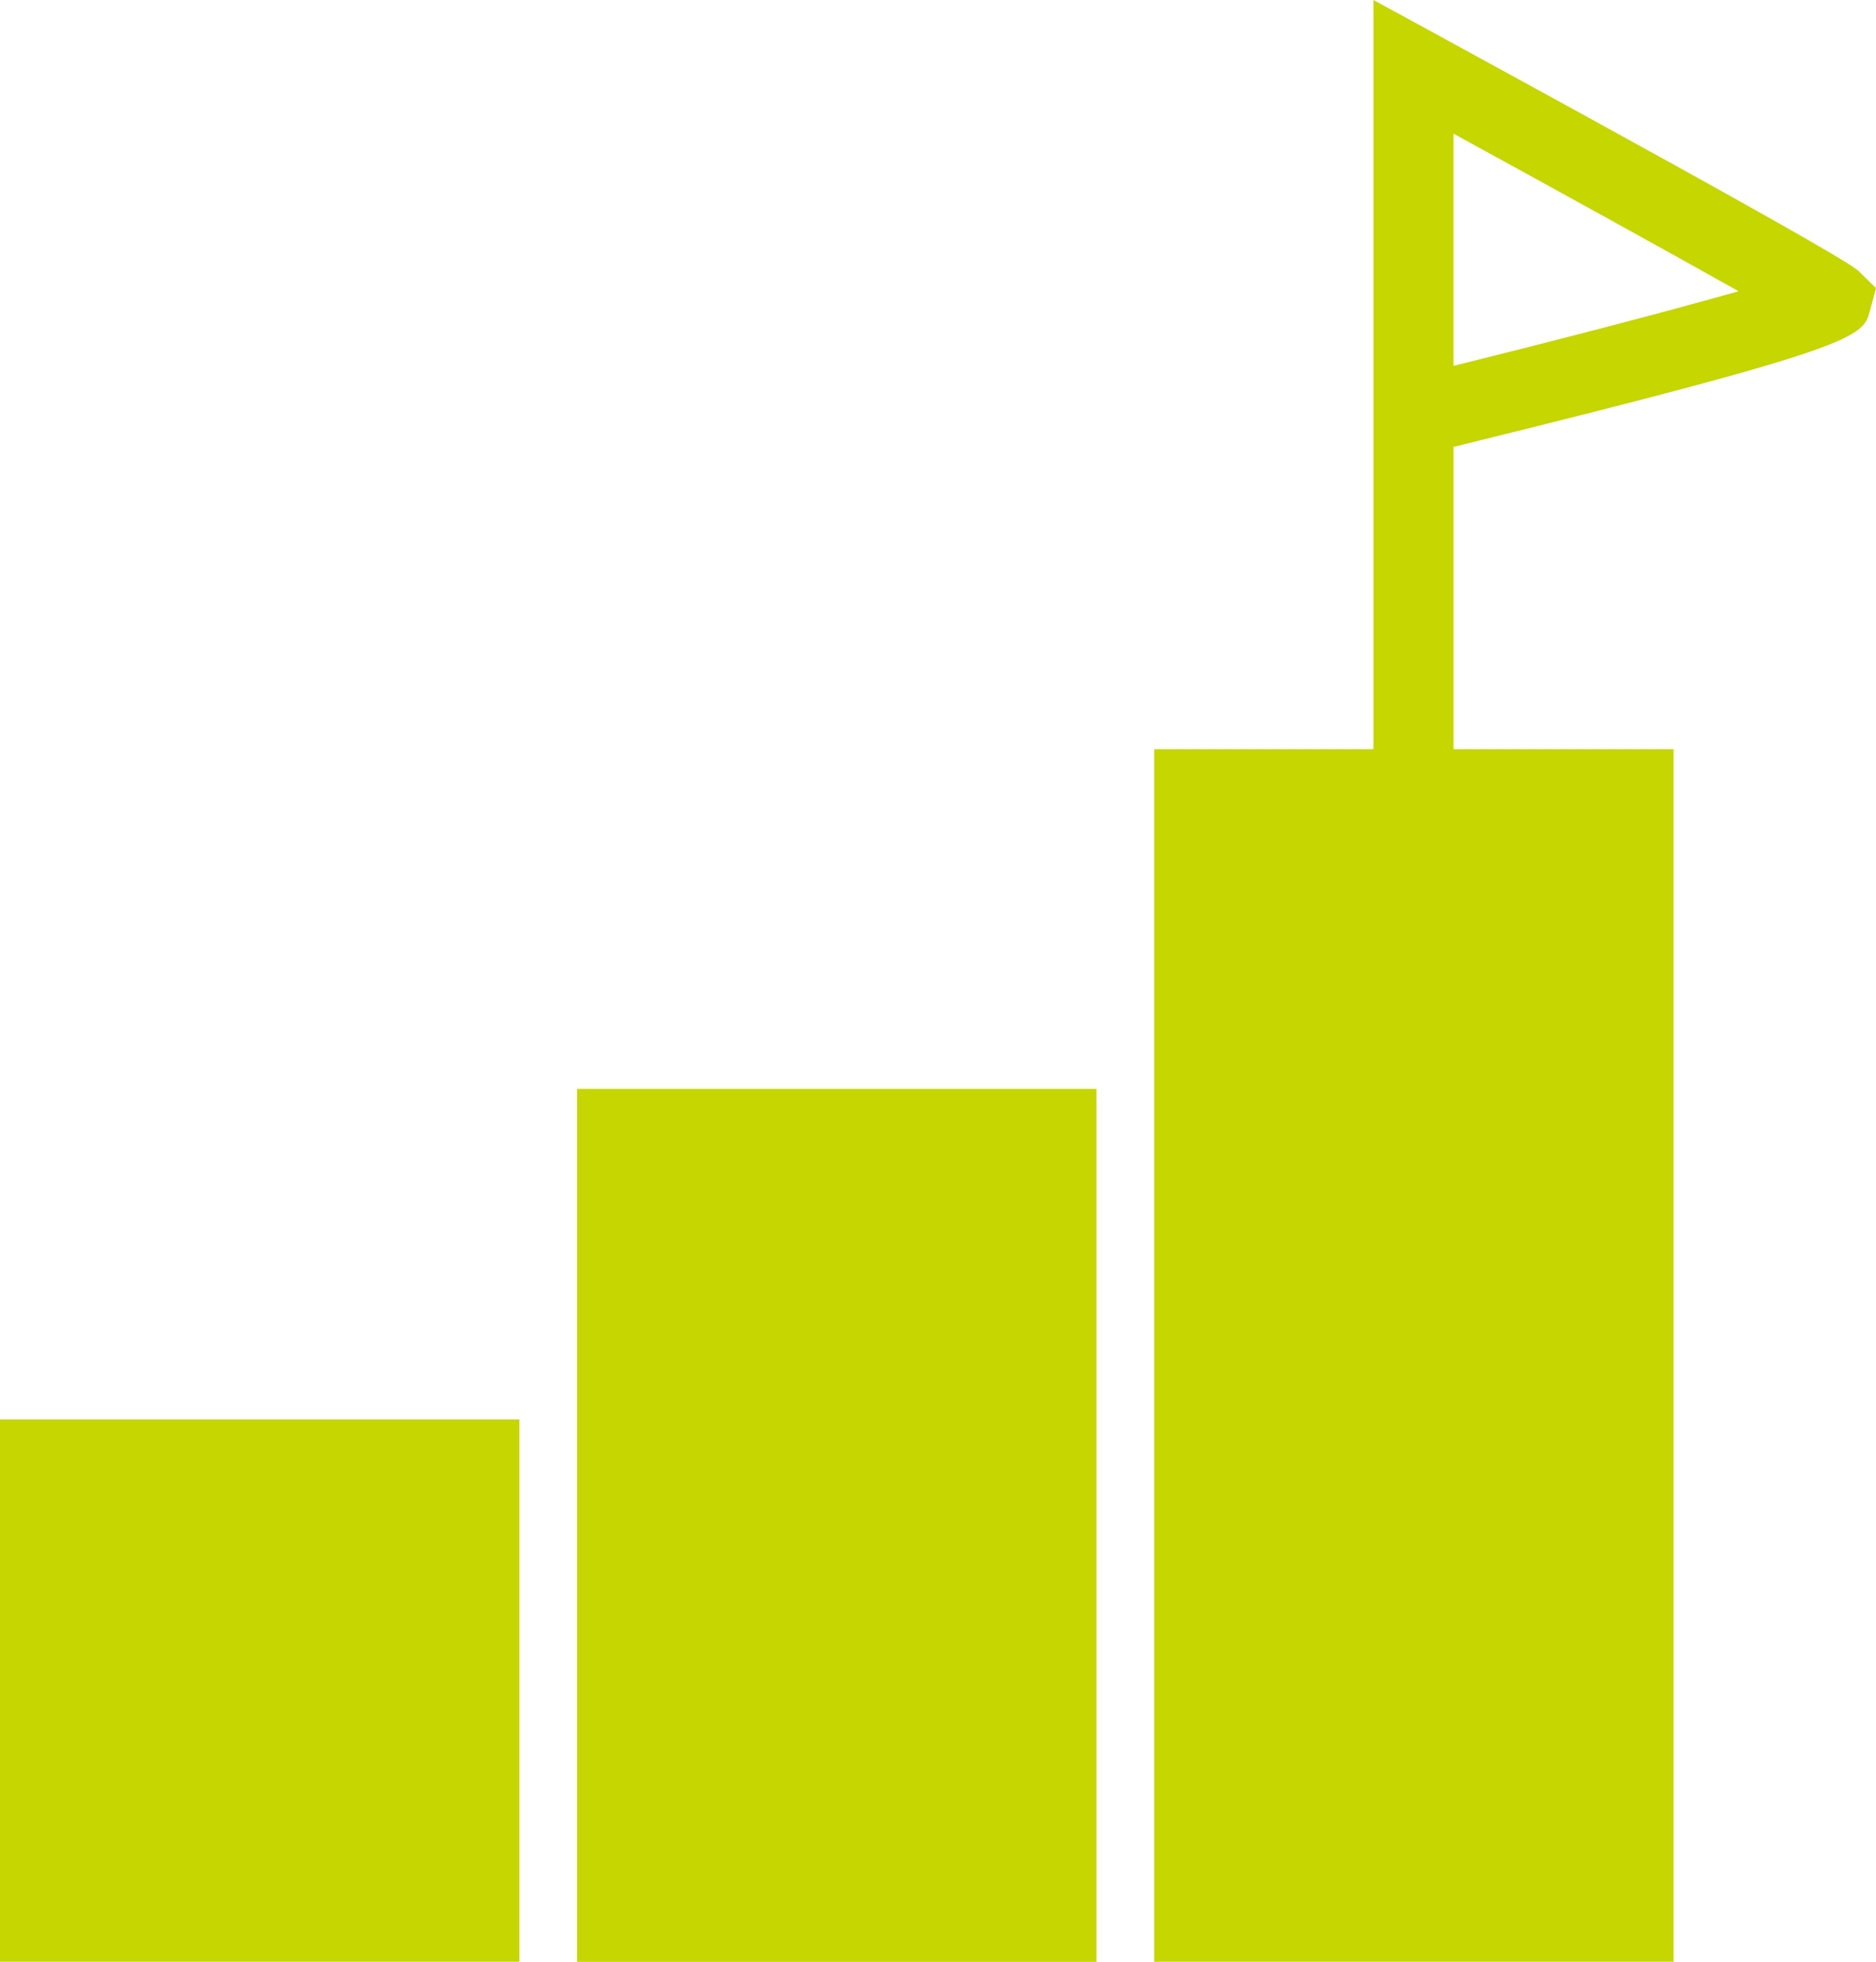
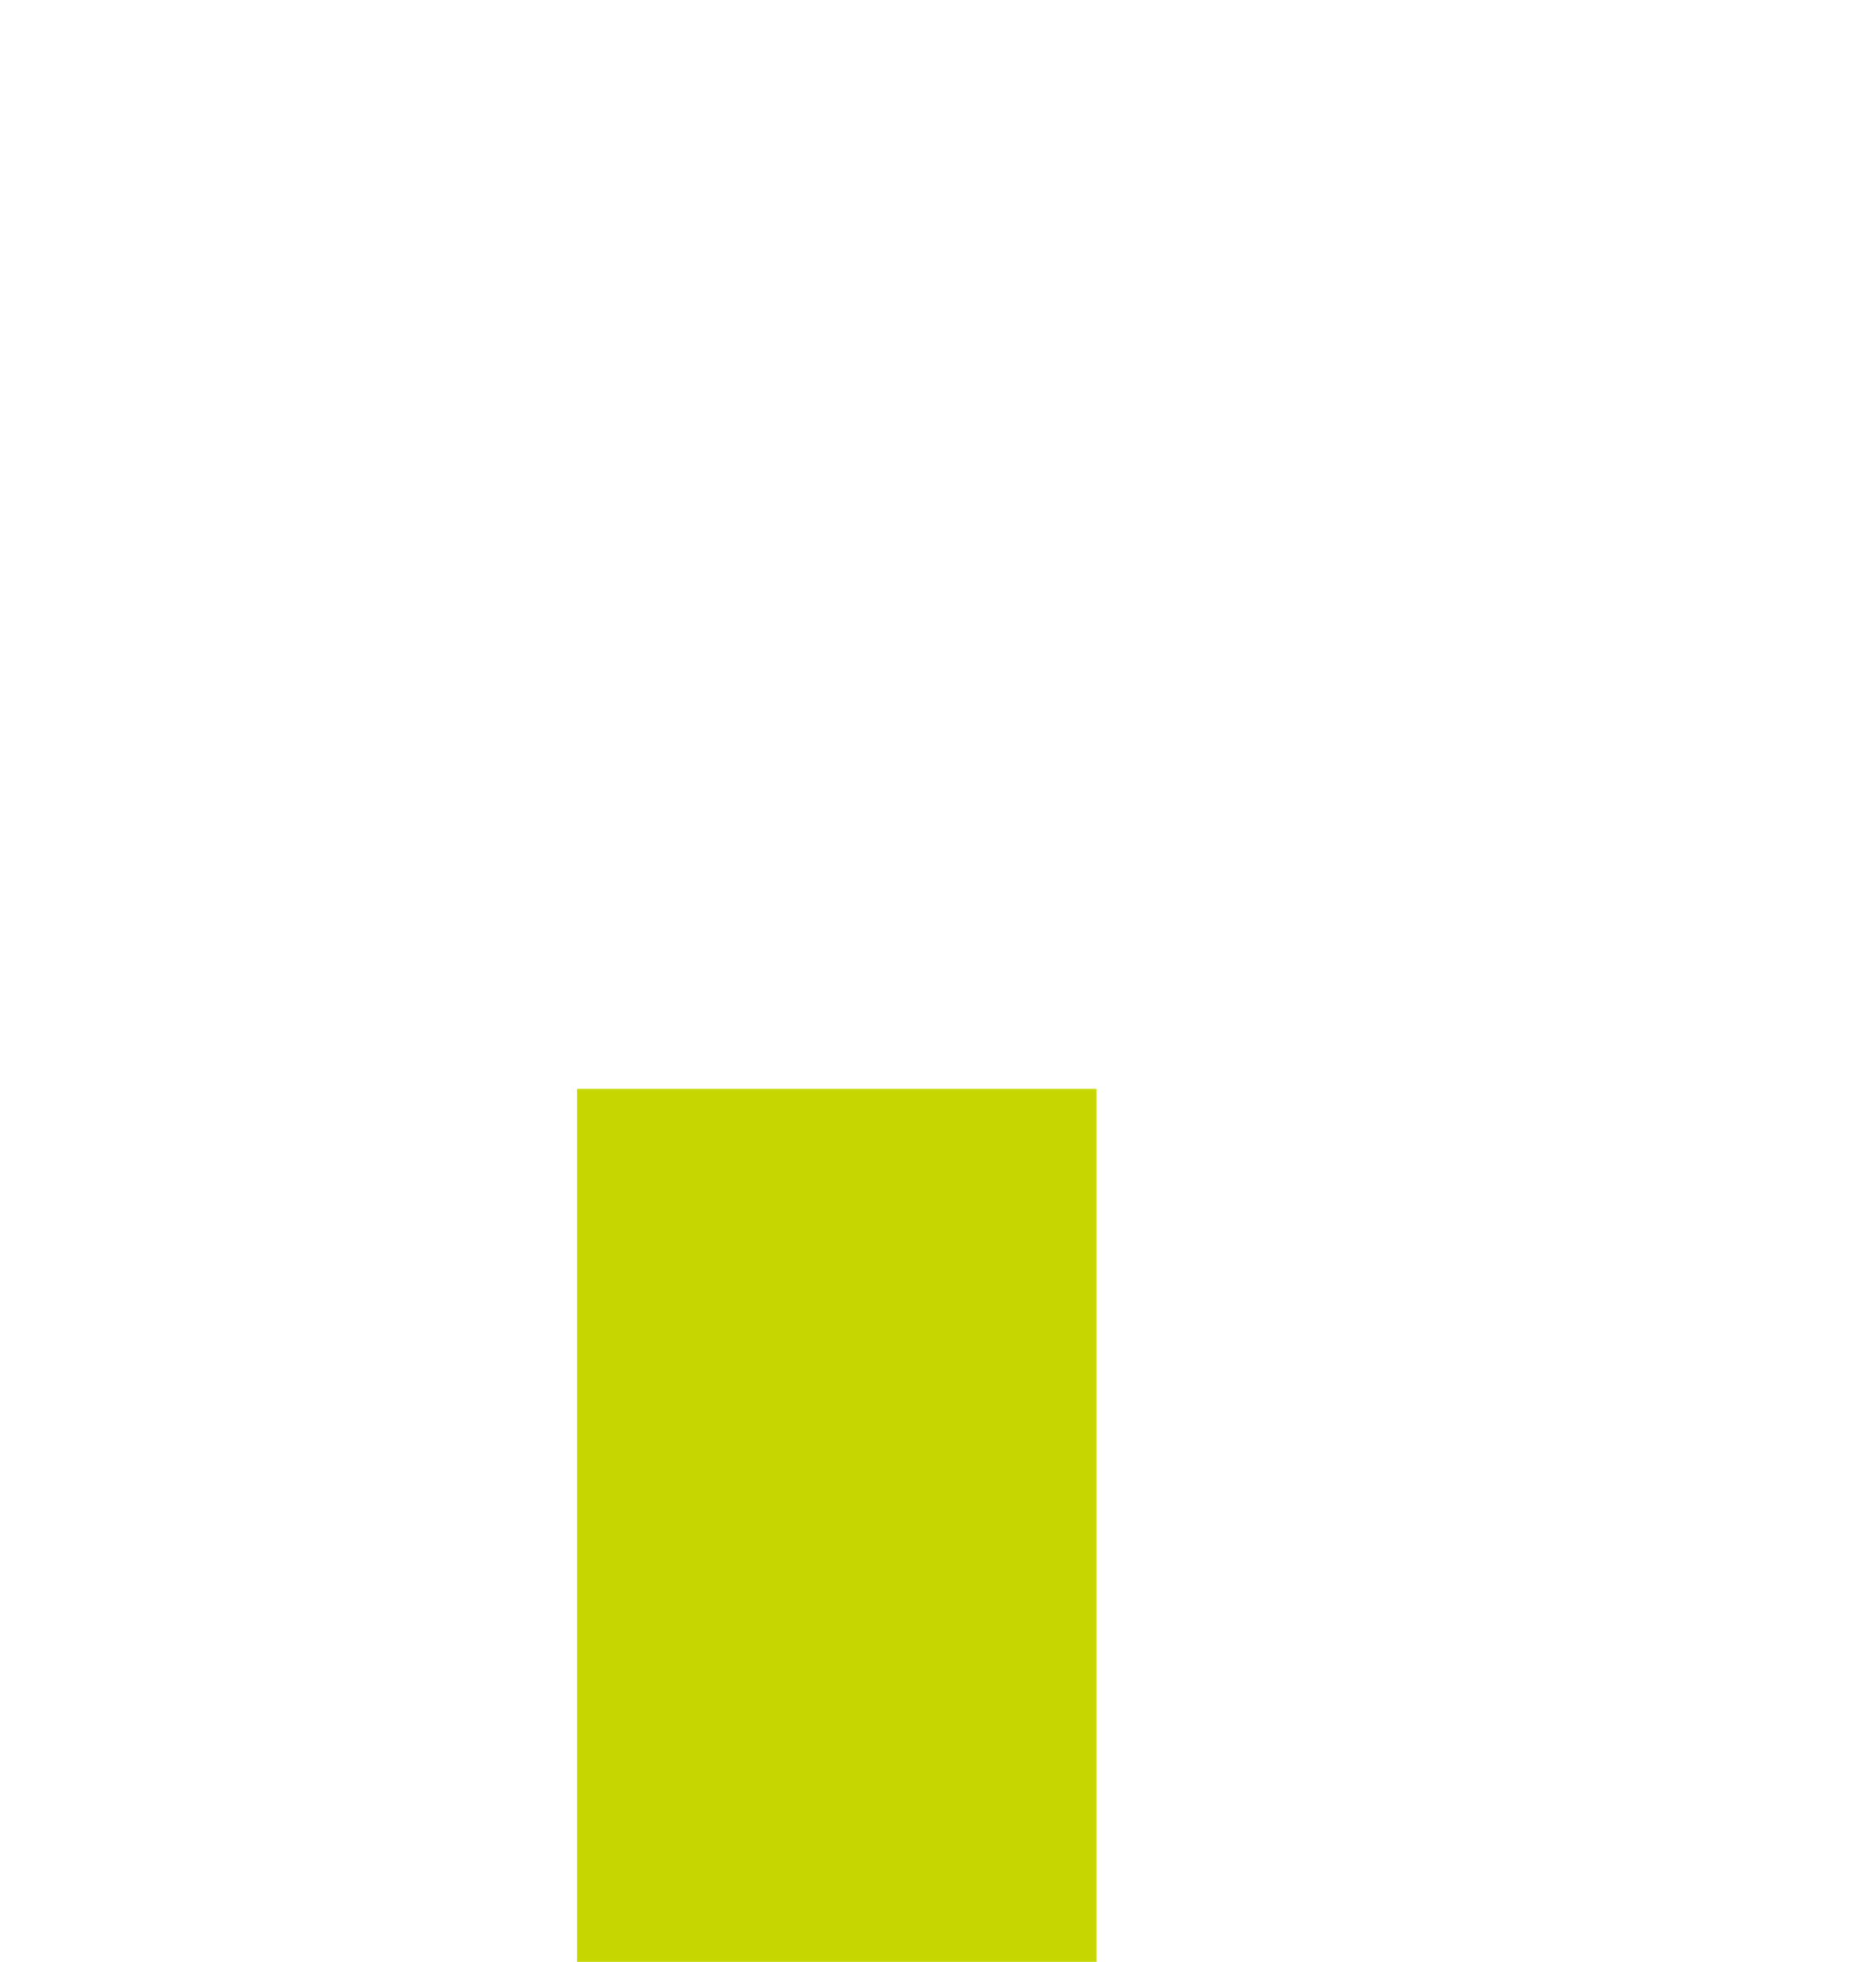
<svg xmlns="http://www.w3.org/2000/svg" id="_レイヤー_2" data-name="レイヤー 2" viewBox="0 0 207.33 216.85">
  <defs>
    <style>
      .cls-1 {
        fill: #c5d600;
        stroke-width: 0px;
      }
    </style>
  </defs>
  <g id="_レイヤー_1-2" data-name="レイヤー 1">
    <g id="icon7">
-       <rect class="cls-1" y="156.89" width="57.4" height="59.95" />
      <rect class="cls-1" x="63.78" y="120.36" width="57.4" height="96.49" />
-       <rect class="cls-1" x="127.56" y="82.81" width="57.4" height="134.03" />
-       <path class="cls-1" d="m160.63,95.67h-8.84V0l6.57,3.58c45.47,24.82,46.6,25.94,47.15,26.48l1.82,1.79-.67,2.52c-.81,2.89-1.12,3.98-46.03,15.03v46.27Zm0-80.9v25.67c11.7-2.9,23.82-6.06,31.51-8.25-7.97-4.48-20.77-11.54-31.51-17.42Z" />
    </g>
  </g>
</svg>